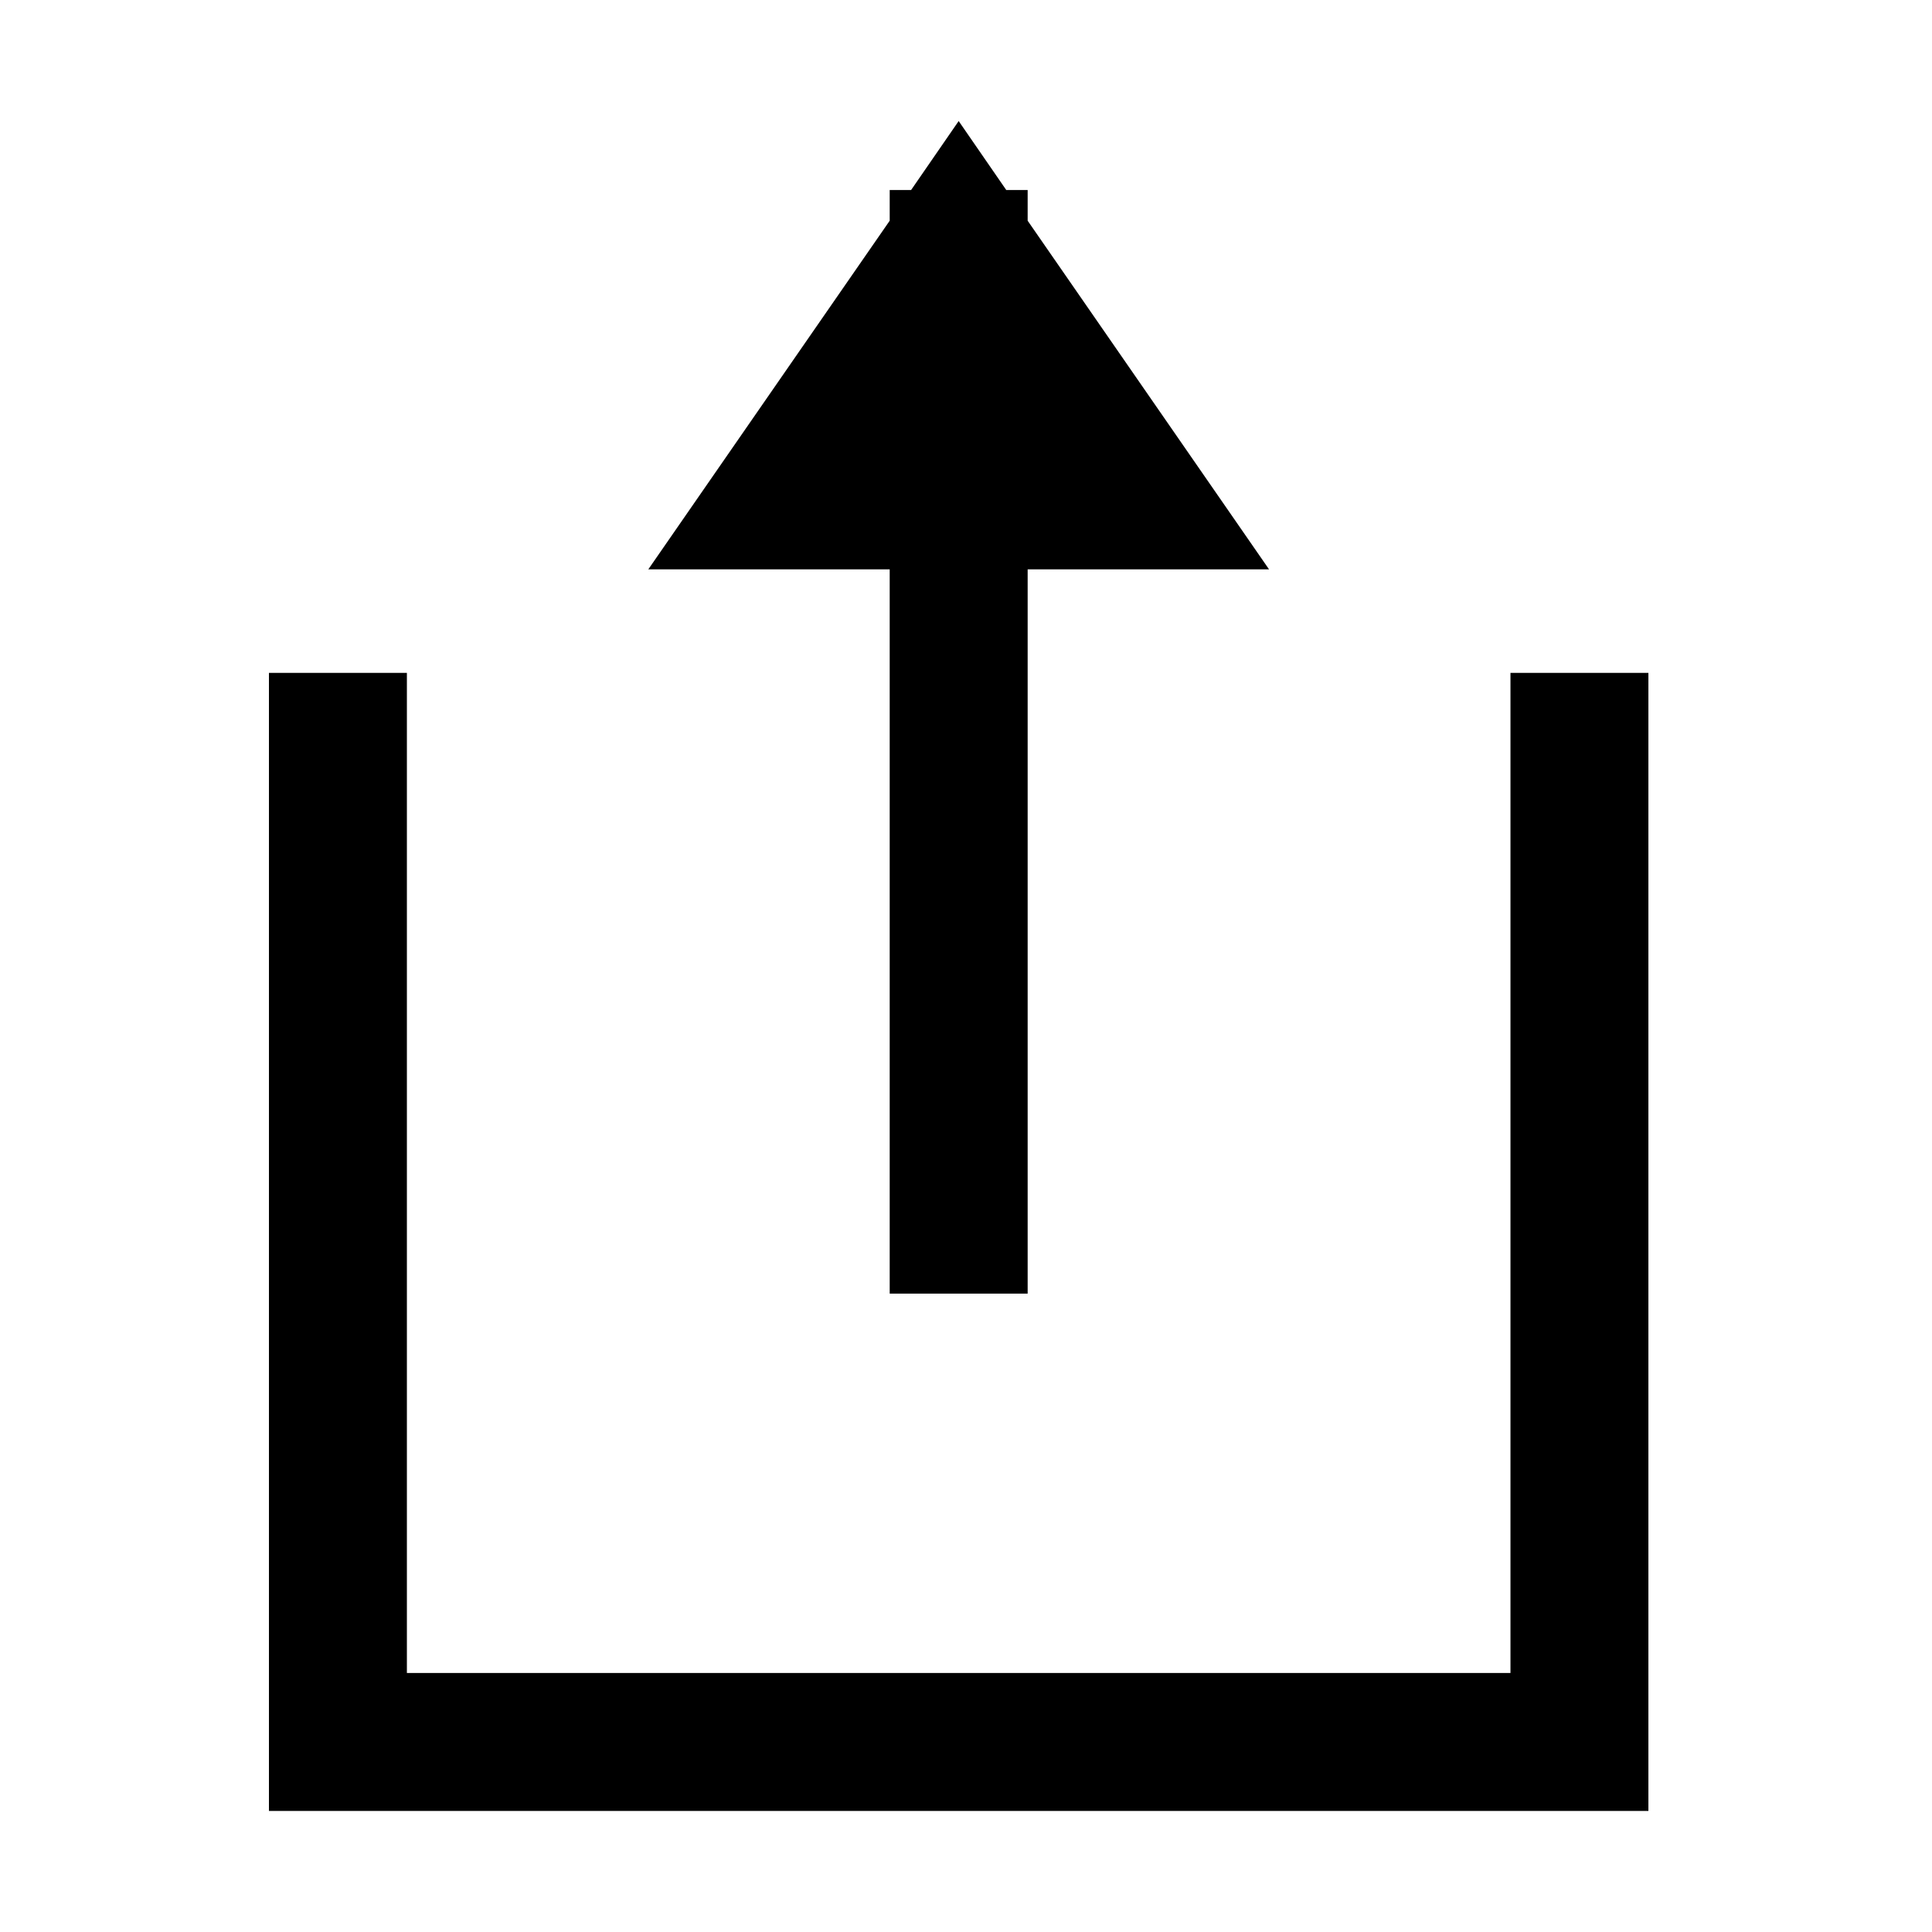
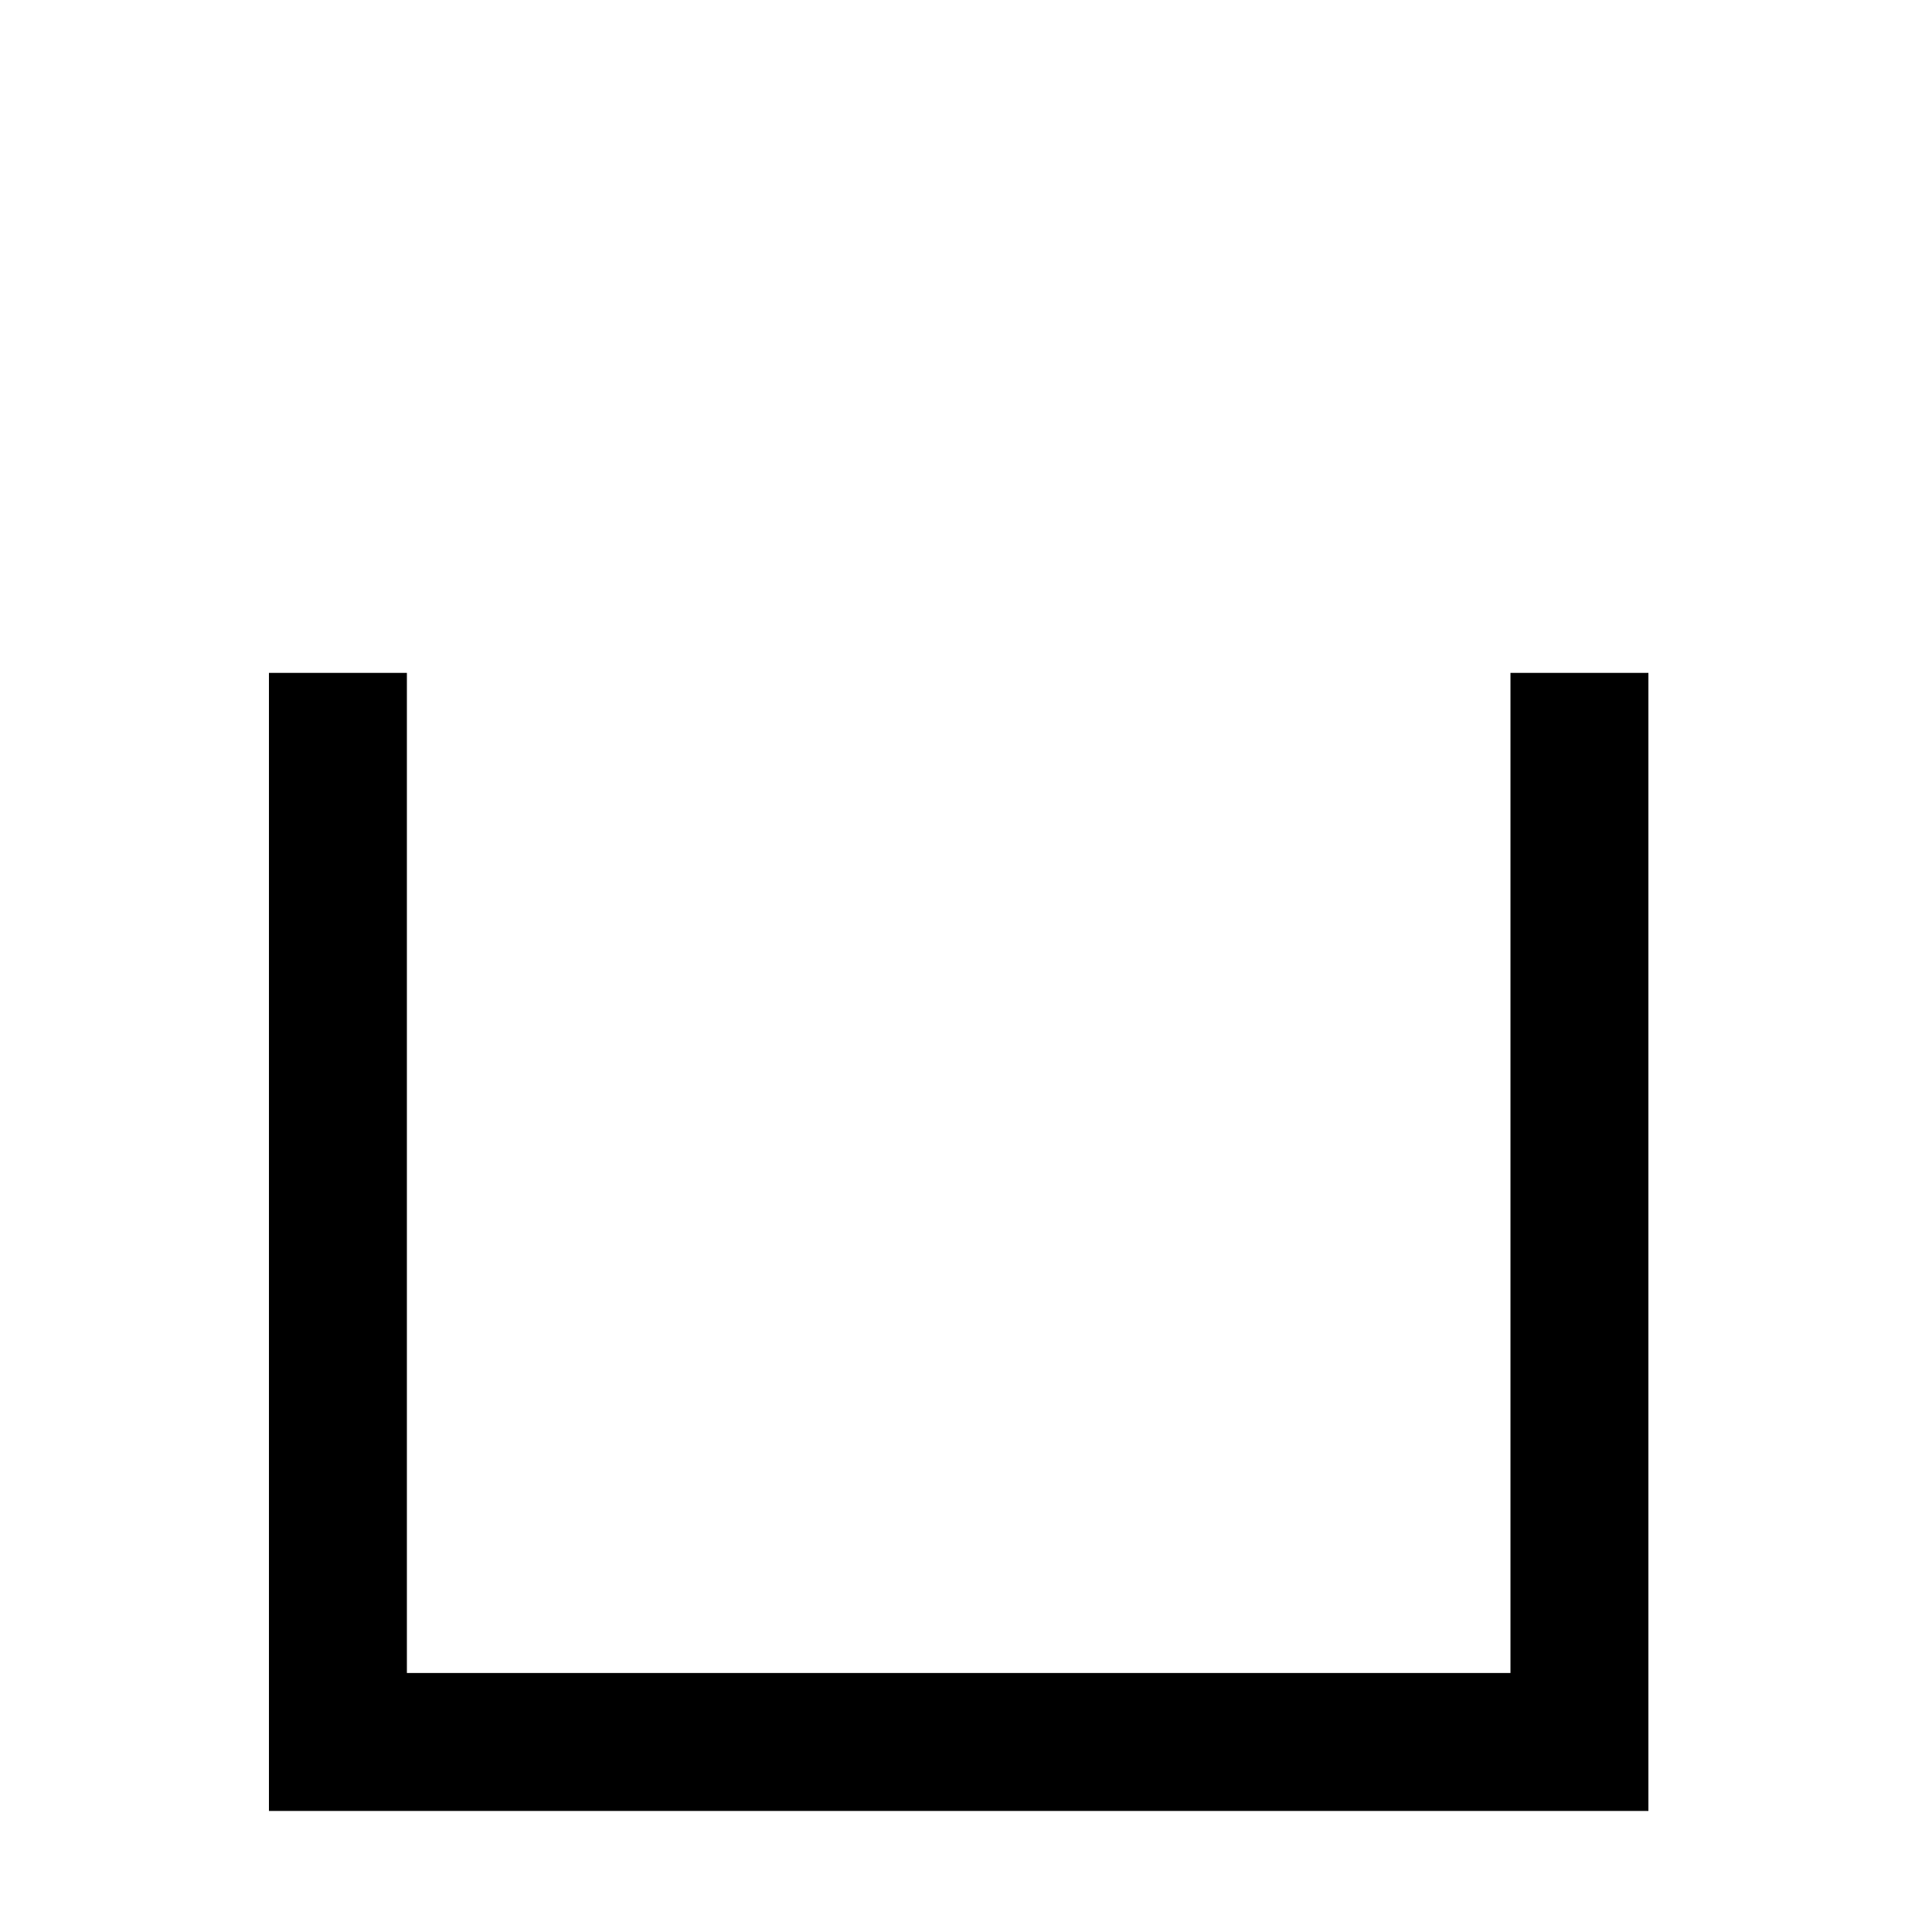
<svg xmlns="http://www.w3.org/2000/svg" fill="#000000" width="800px" height="800px" version="1.1" viewBox="144 144 512 512">
  <g>
-     <path d="m379.78 294.89v191.93h36.559v-191.93h63.973l-63.973-92.398v-8.133h-5.668l-12.613-18.281-12.609 18.281h-5.668v8.133l-63.977 92.398z" />
    <path d="m544.29 322.32v265.04h-292.46v-265.04h-36.555v301.6h365.57v-301.6z" />
  </g>
</svg>